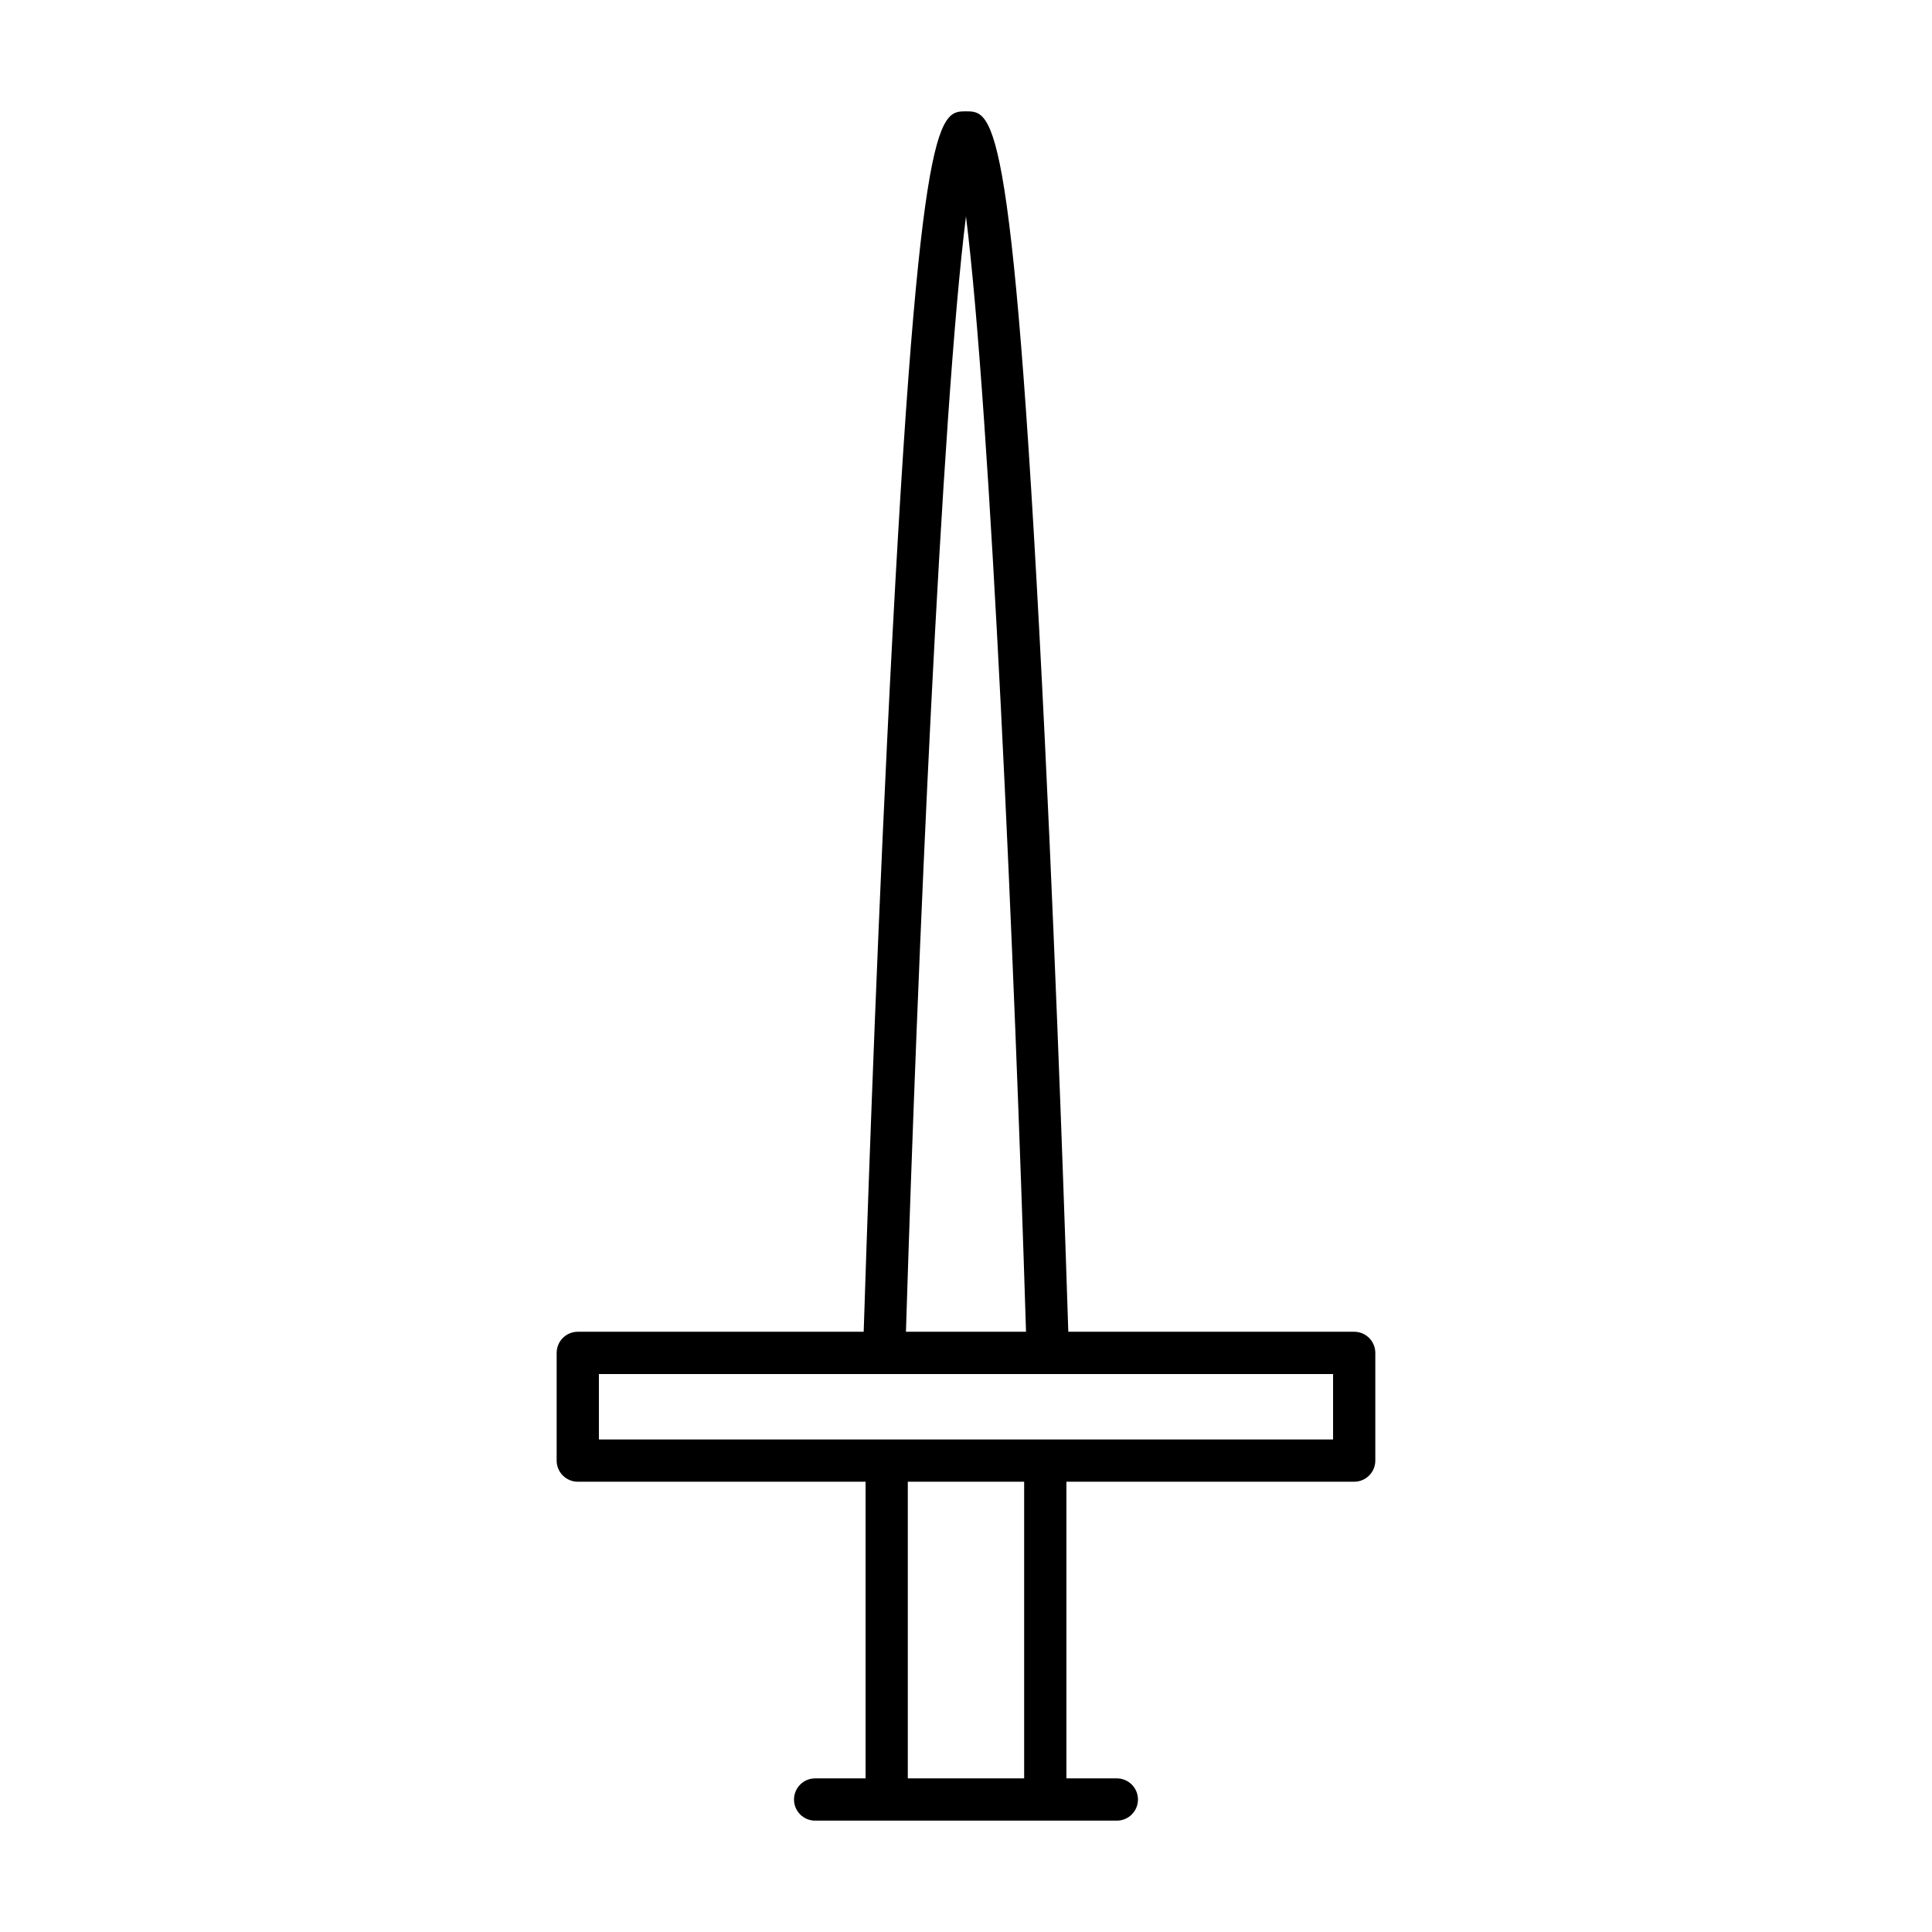
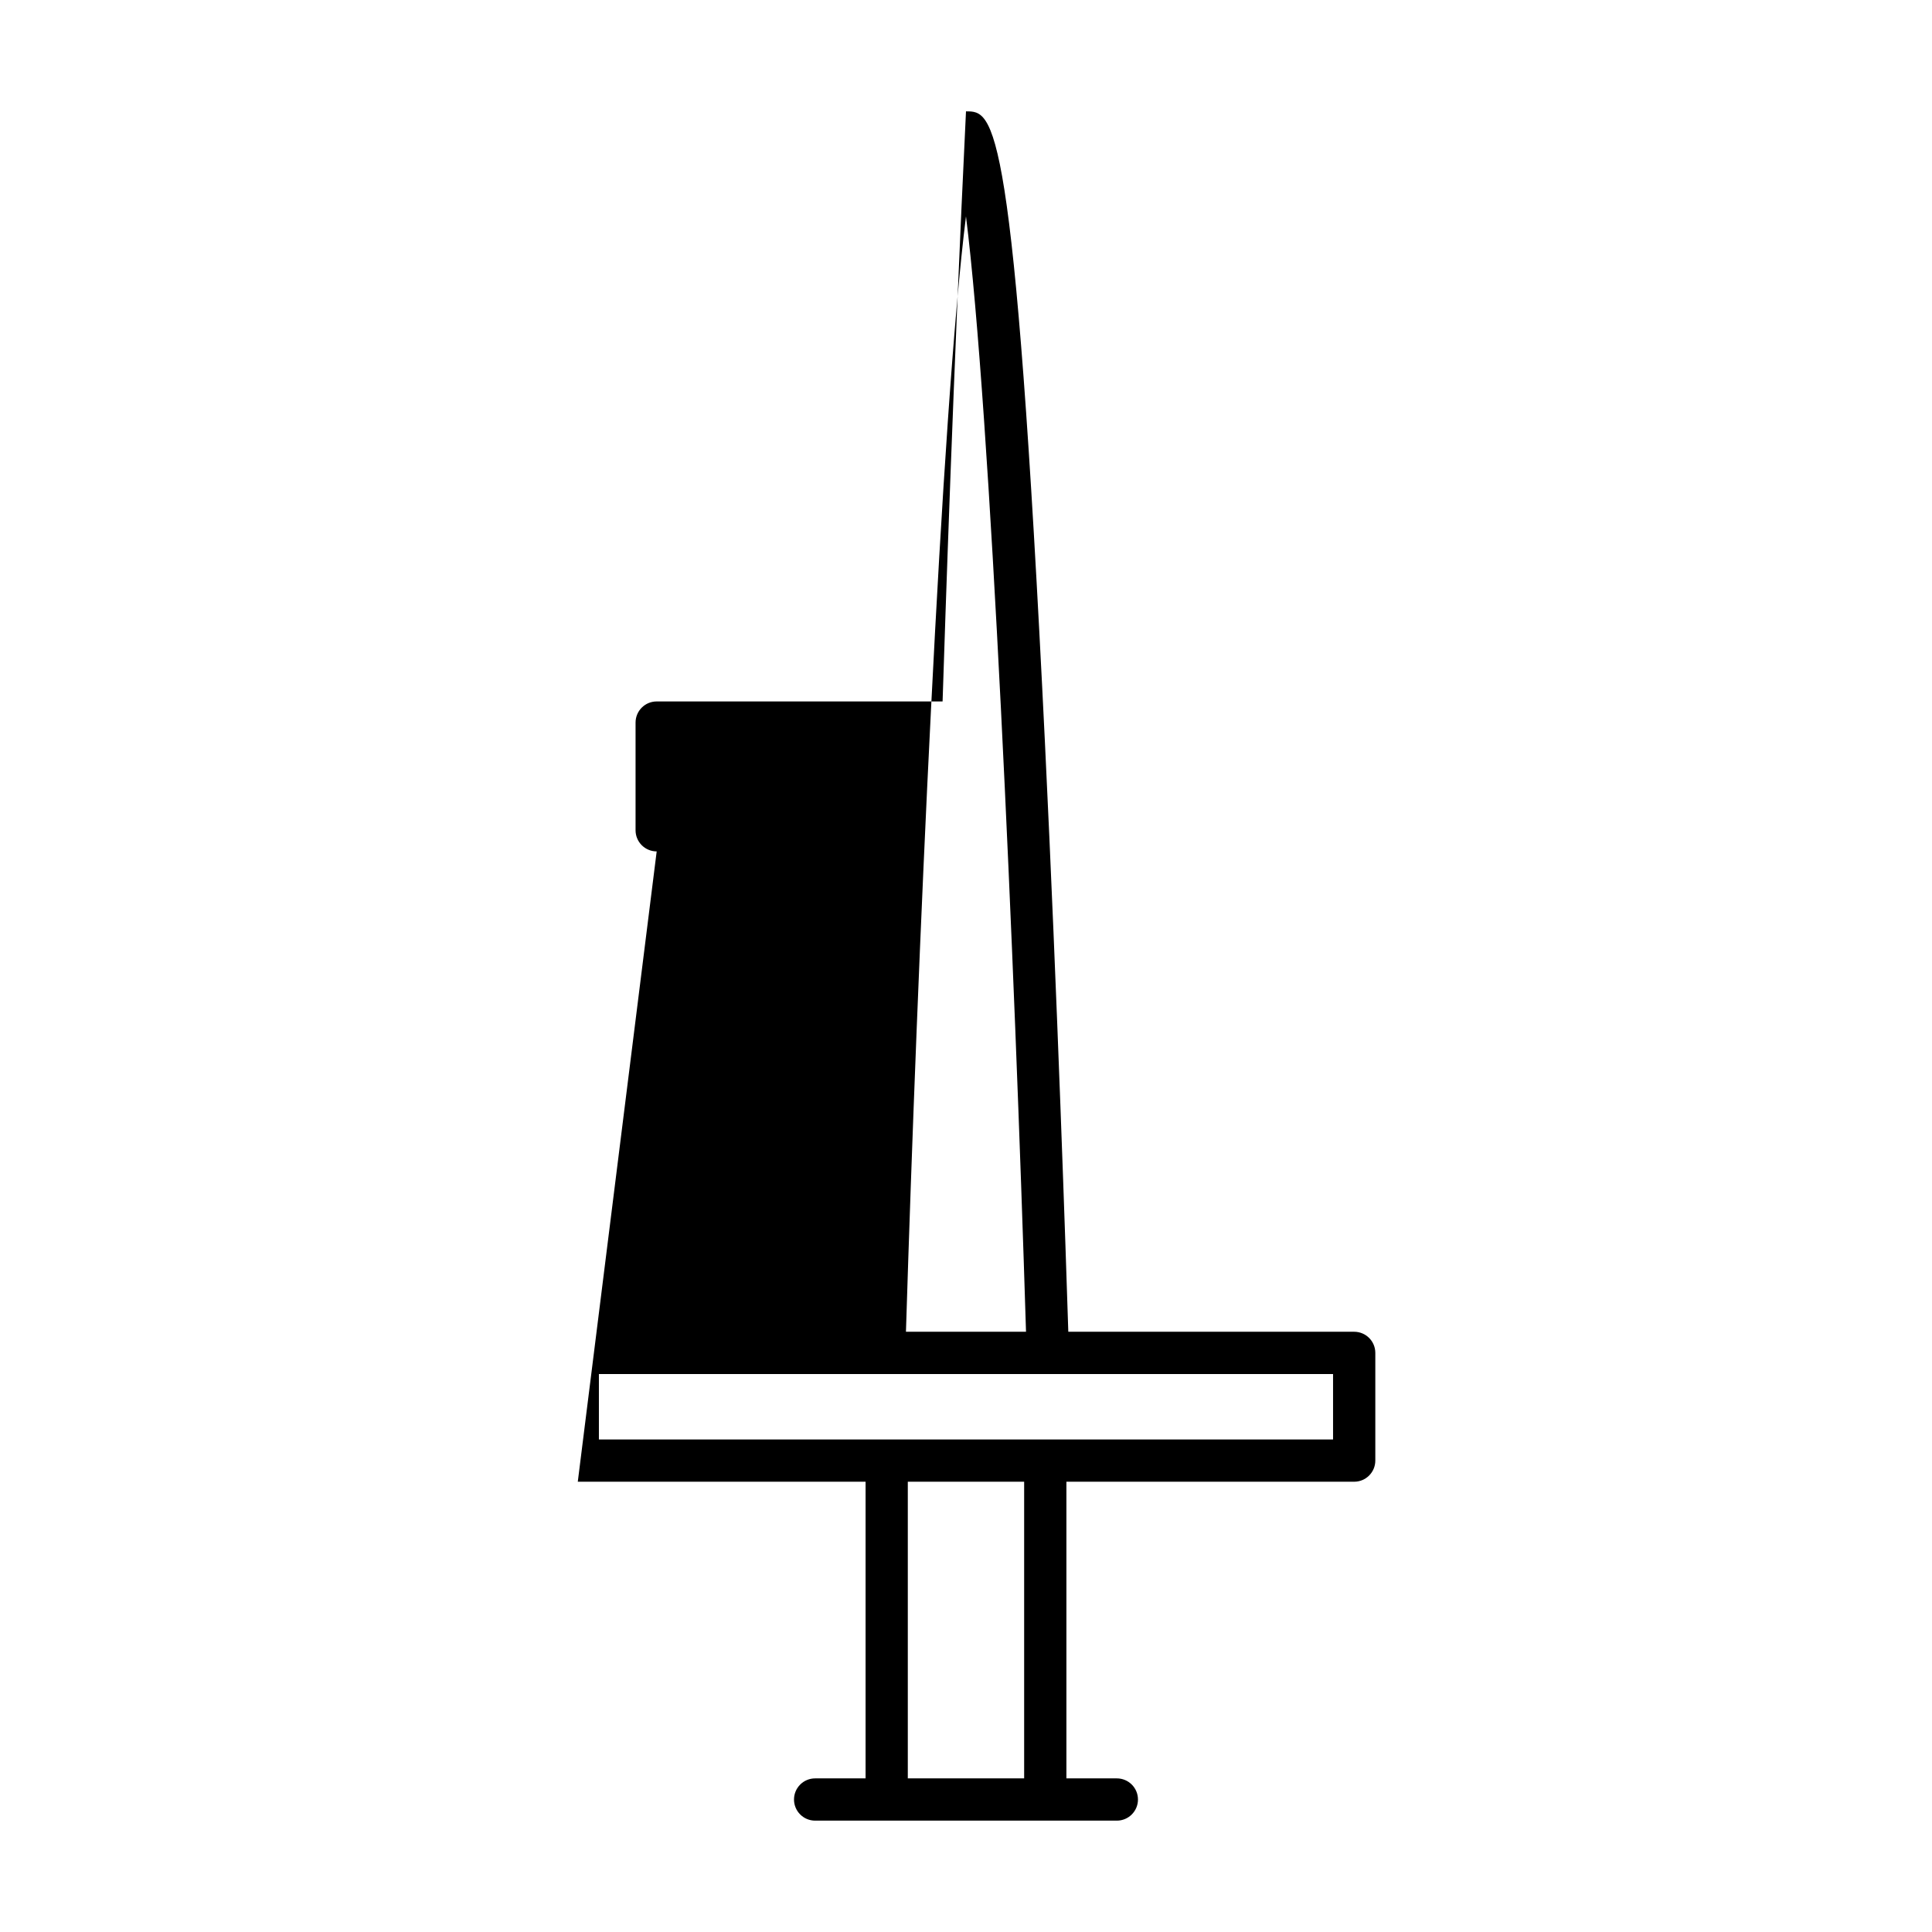
<svg xmlns="http://www.w3.org/2000/svg" fill="#000000" width="800px" height="800px" version="1.1" viewBox="144 144 512 512">
-   <path d="m297.12 536.67h76.266v78.621h-13.367c-3.094 0-5.598 2.508-5.598 5.598 0 3.09 2.504 5.598 5.598 5.598h79.957c3.094 0 5.598-2.508 5.598-5.598 0-3.09-2.504-5.598-5.598-5.598h-13.367v-78.621h76.266c3.094 0 5.598-2.508 5.598-5.598v-28.543c0-3.09-2.504-5.598-5.598-5.598h-75.762c-0.617-19.434-2.894-88.266-6.203-156.38-8.125-167.04-13.488-167.04-20.91-167.04s-12.785 0-20.91 167.04c-3.309 68.117-5.586 136.95-6.203 156.38h-75.766c-3.094 0-5.598 2.508-5.598 5.598v28.543c0 3.09 2.504 5.598 5.598 5.598zm118.29 78.621h-30.832v-78.621h30.832zm-15.414-413.96c6.508 51.852 12.879 197.42 15.91 295.6h-31.82c3.031-98.184 9.398-243.75 15.91-295.6zm-97.281 306.8h194.56v17.348h-194.56z" />
+   <path d="m297.12 536.67h76.266v78.621h-13.367c-3.094 0-5.598 2.508-5.598 5.598 0 3.09 2.504 5.598 5.598 5.598h79.957c3.094 0 5.598-2.508 5.598-5.598 0-3.09-2.504-5.598-5.598-5.598h-13.367v-78.621h76.266c3.094 0 5.598-2.508 5.598-5.598v-28.543c0-3.09-2.504-5.598-5.598-5.598h-75.762c-0.617-19.434-2.894-88.266-6.203-156.38-8.125-167.04-13.488-167.04-20.91-167.04c-3.309 68.117-5.586 136.95-6.203 156.38h-75.766c-3.094 0-5.598 2.508-5.598 5.598v28.543c0 3.09 2.504 5.598 5.598 5.598zm118.29 78.621h-30.832v-78.621h30.832zm-15.414-413.96c6.508 51.852 12.879 197.42 15.91 295.6h-31.82c3.031-98.184 9.398-243.75 15.91-295.6zm-97.281 306.8h194.56v17.348h-194.56z" />
</svg>